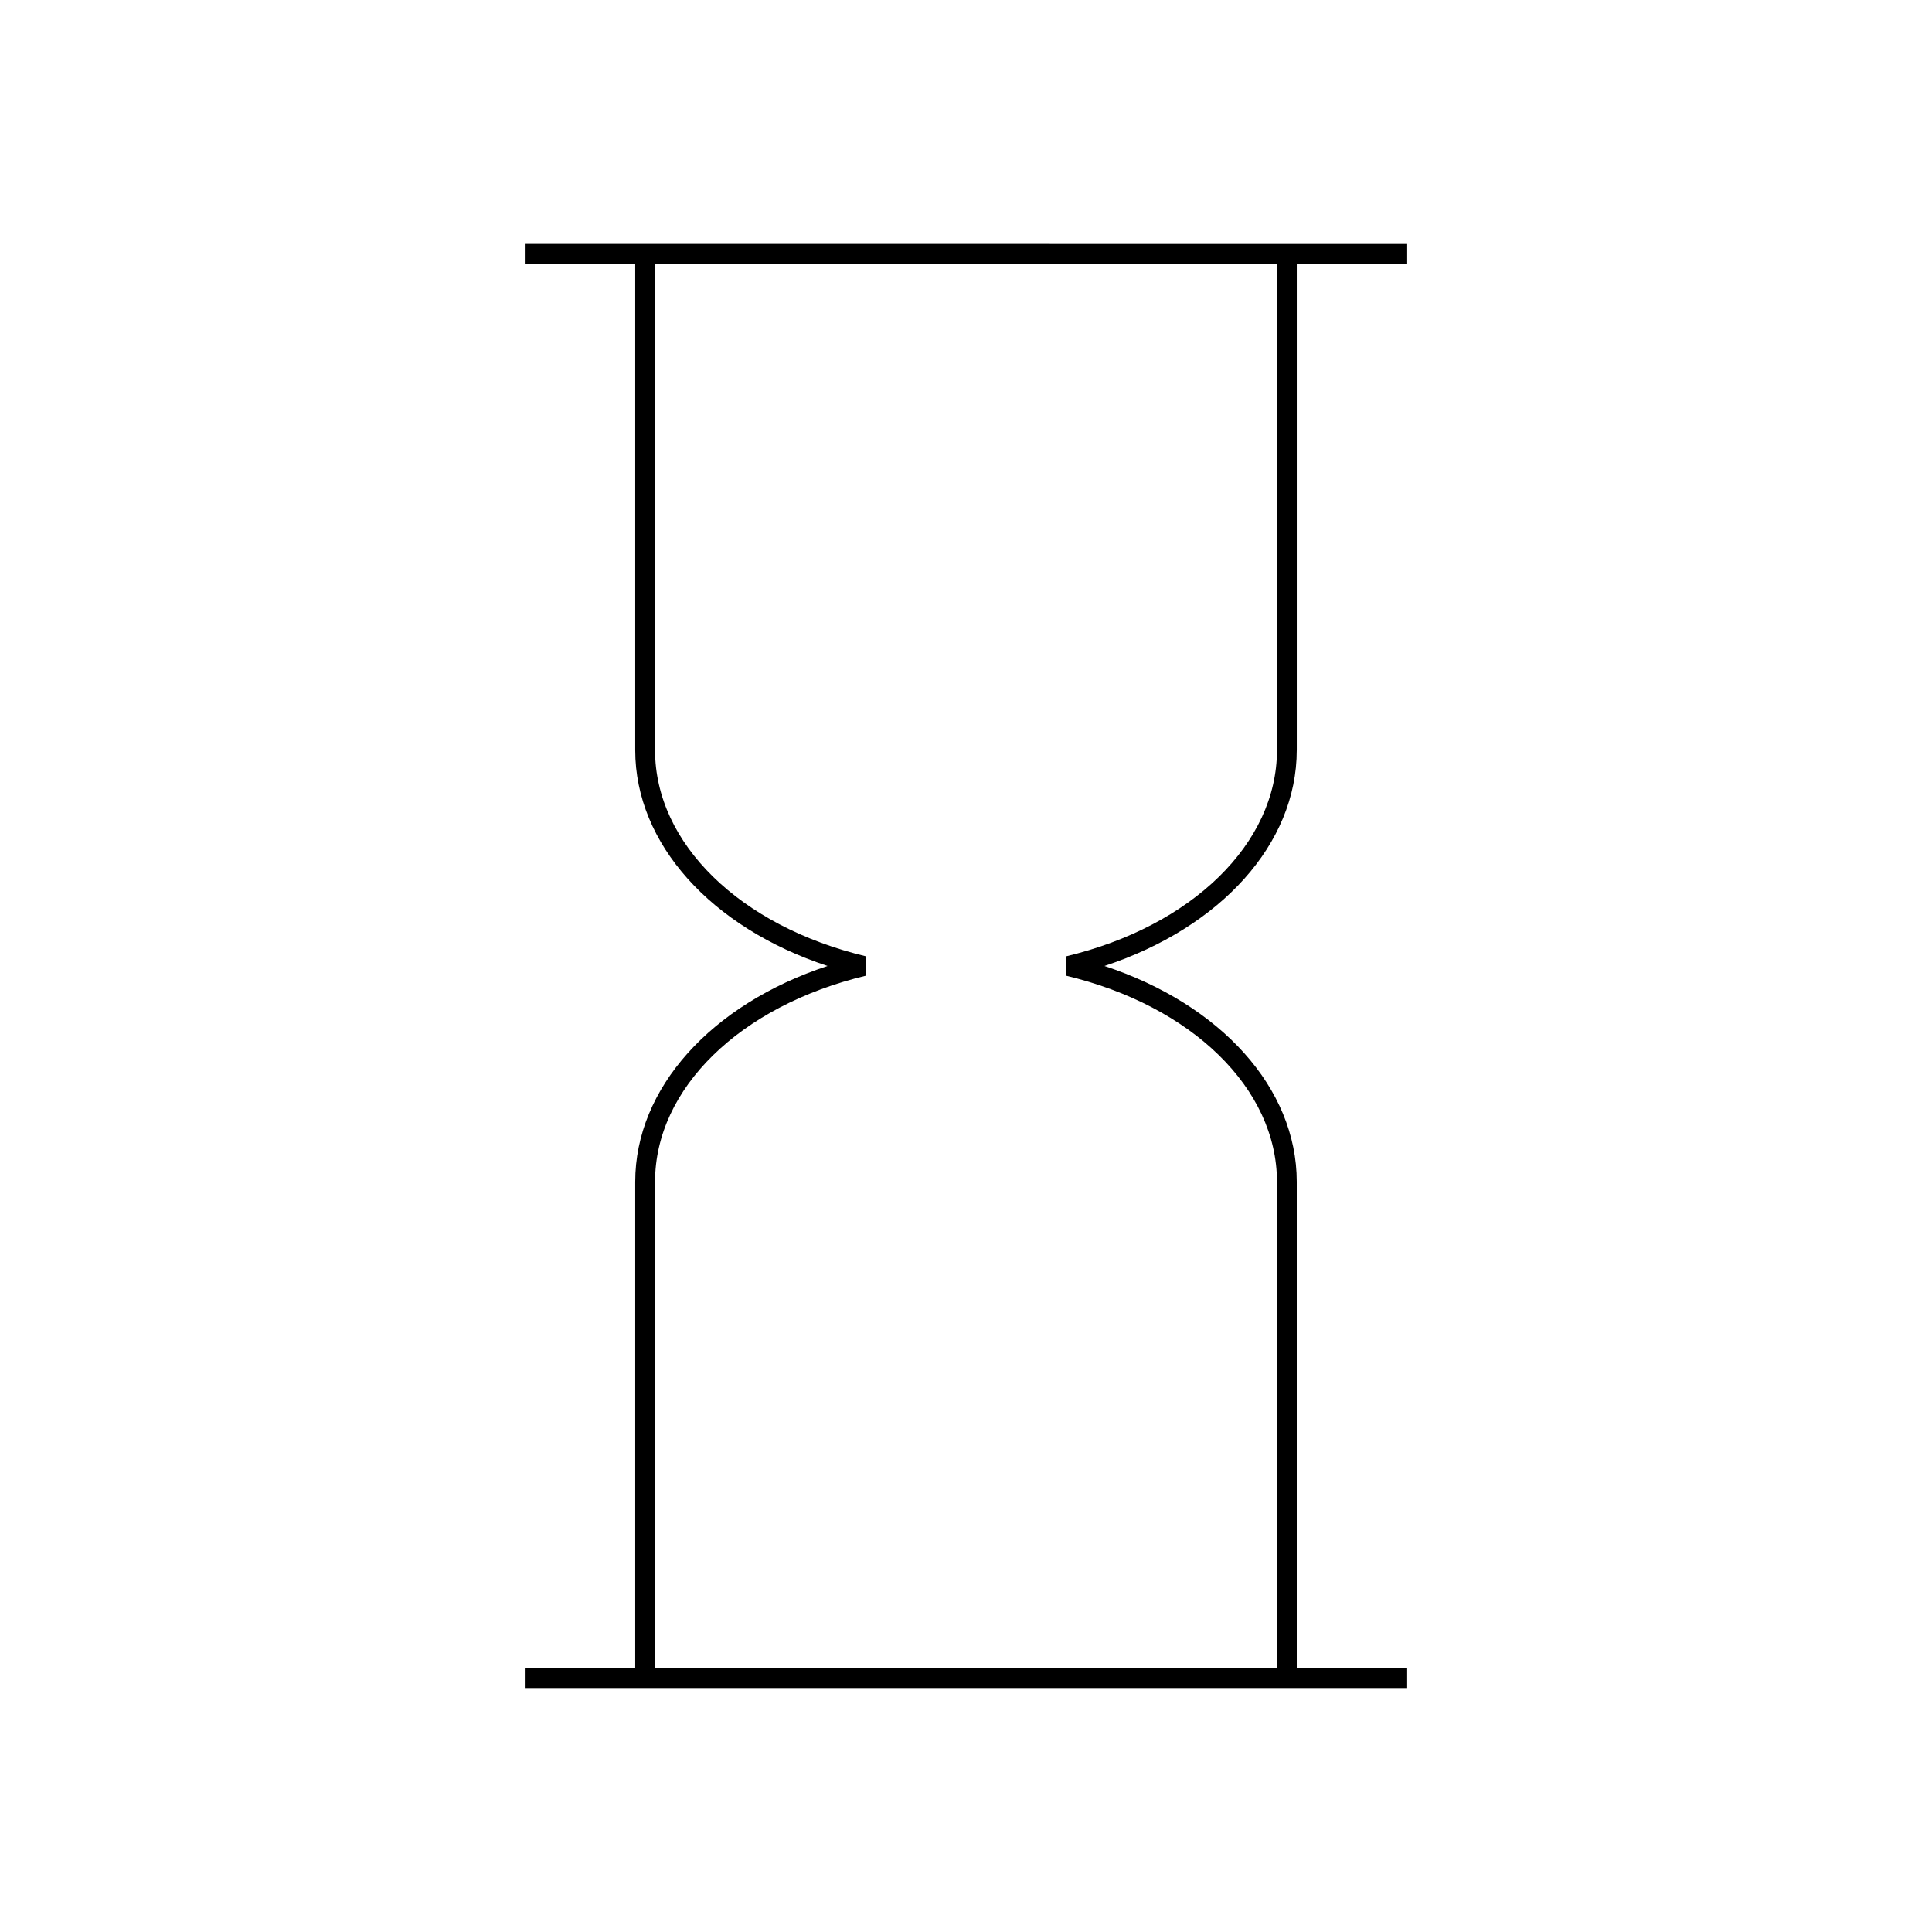
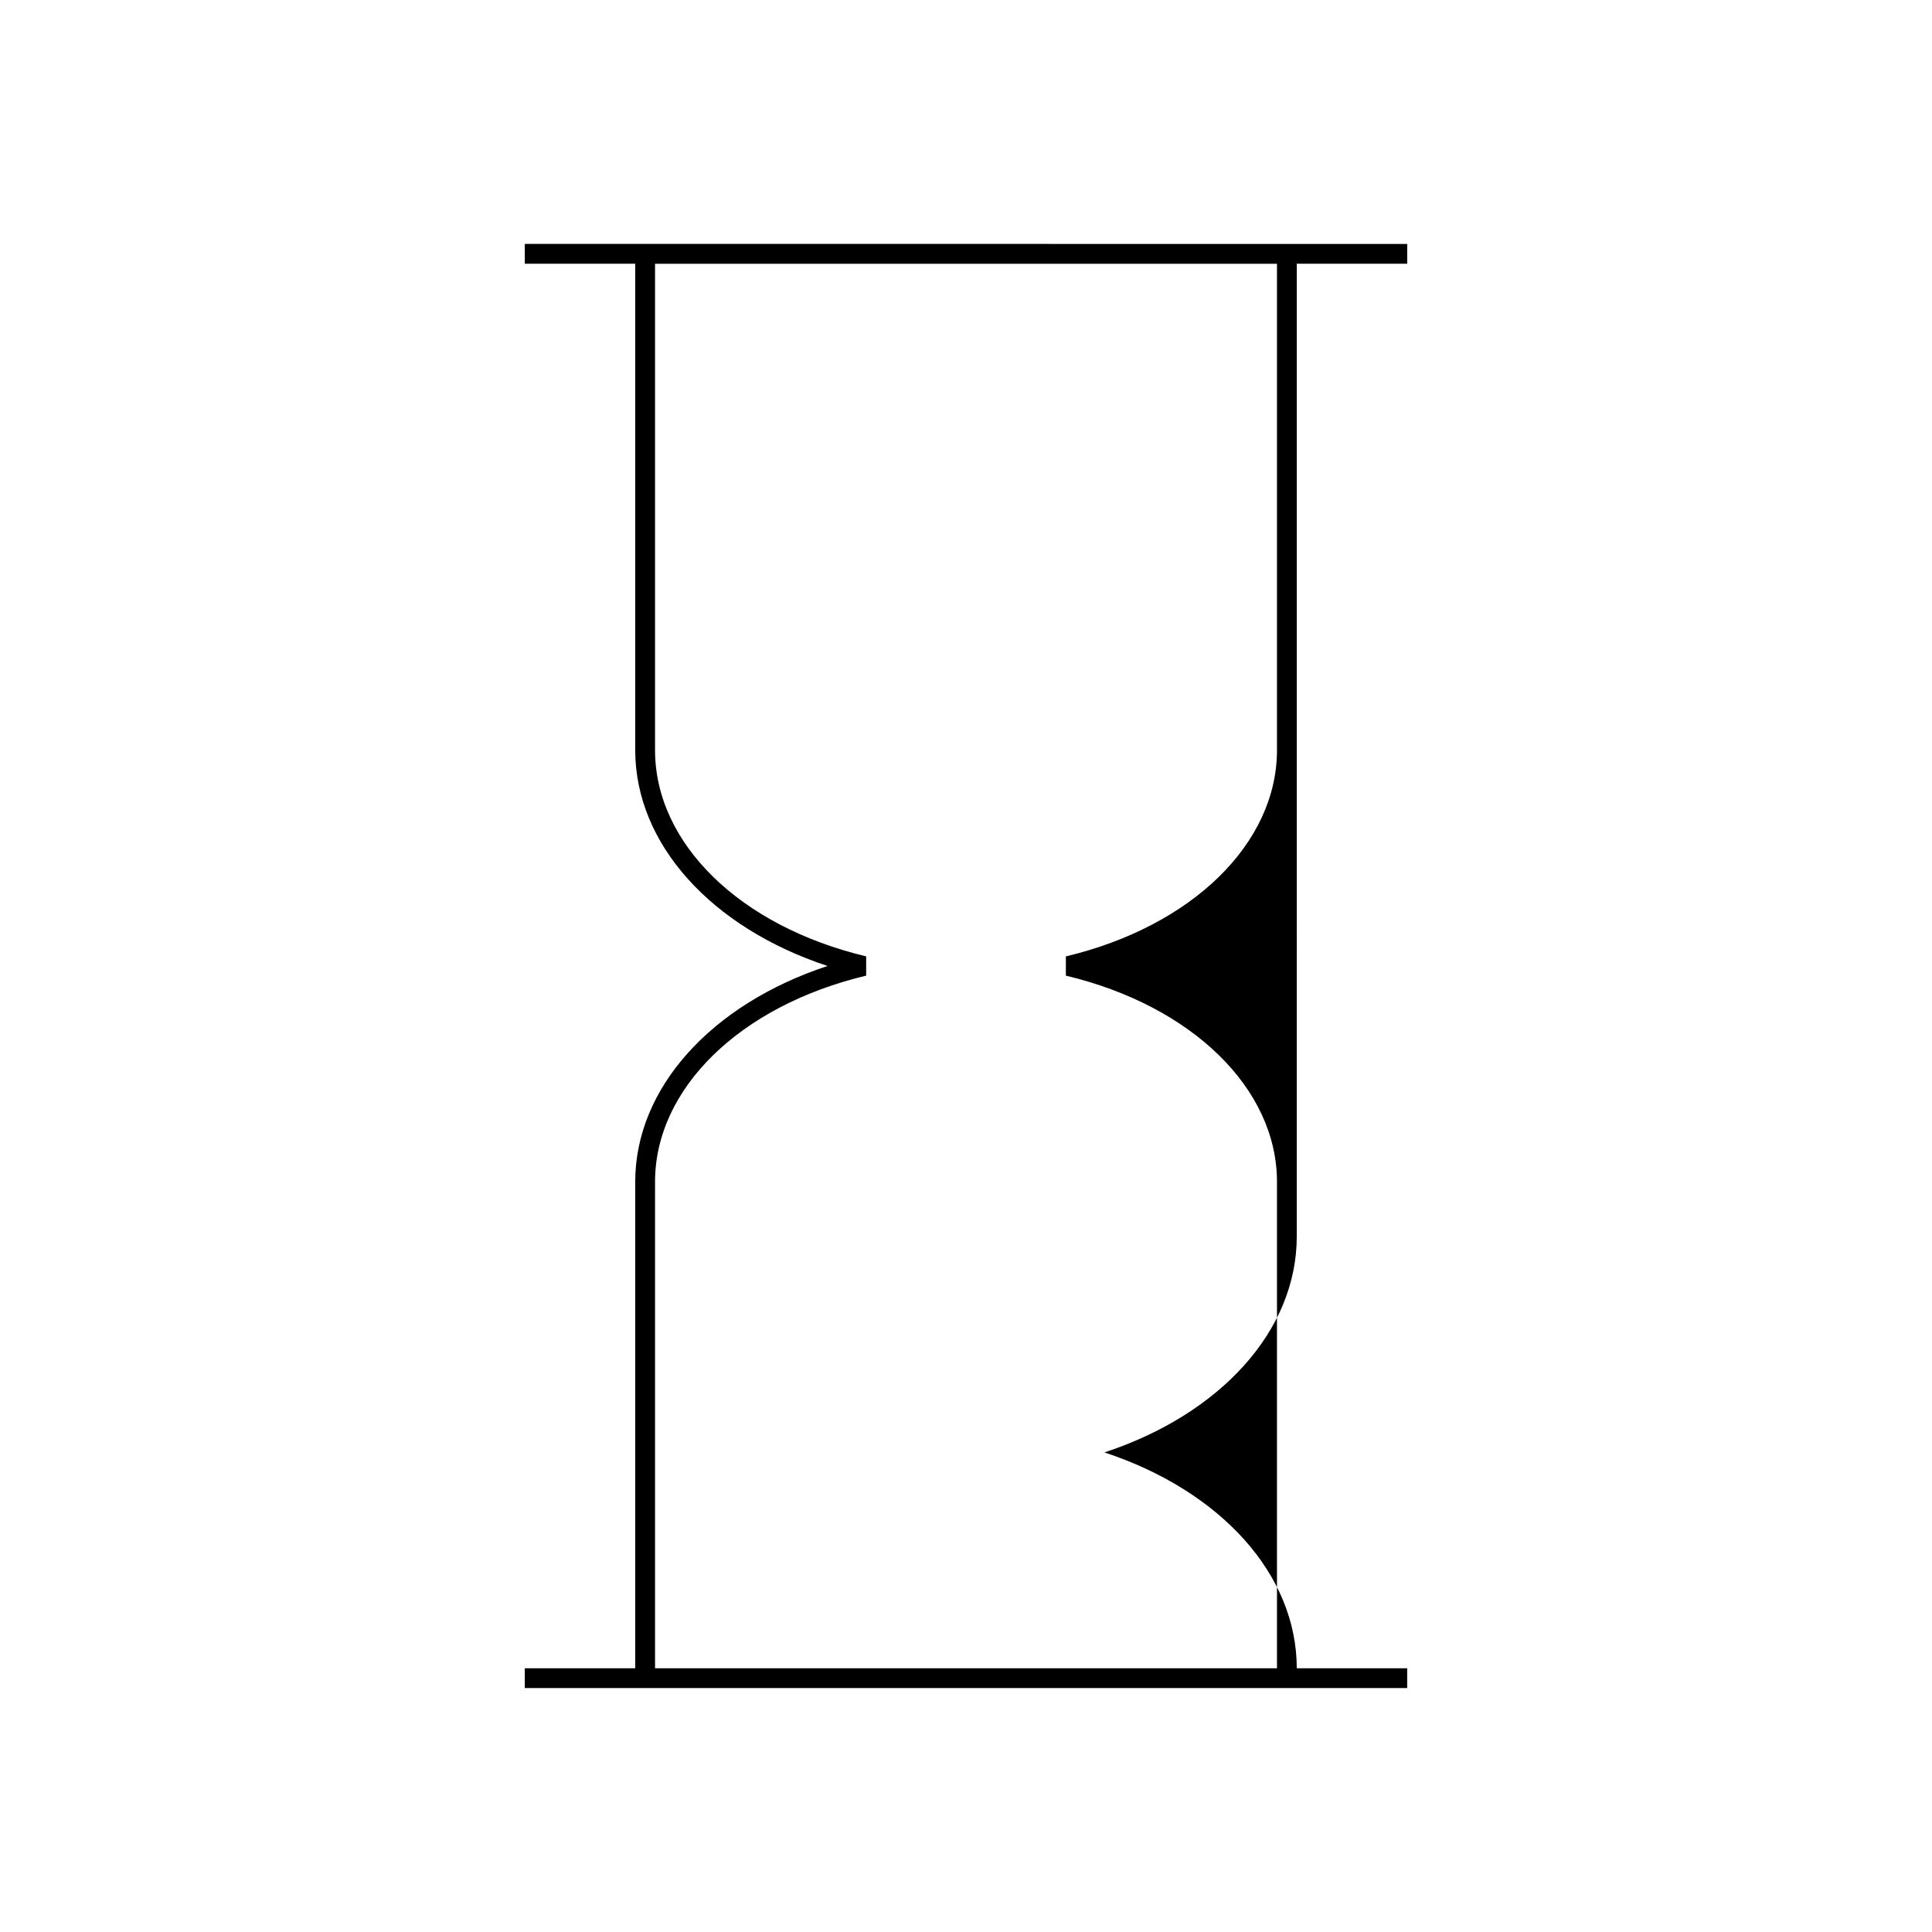
<svg xmlns="http://www.w3.org/2000/svg" fill="#000000" width="800px" height="800px" version="1.1" viewBox="144 144 512 512">
-   <path d="m487.66 342.8v-128.91h29.262v-5.246h-29.262l-175.32-0.004h-29.262v5.246h29.262v128.91c0 24.832 20.125 47.023 50.965 57.199-30.836 10.172-50.965 32.363-50.965 57.199v128.91h-29.262v5.246h233.84v-5.246h-29.262v-128.91c0-24.832-20.125-47.027-50.965-57.199 30.84-10.168 50.965-32.363 50.965-57.195zm-61.195 54.648v5.106c33.465 7.981 55.949 29.945 55.949 54.648v128.91h-164.82v-128.91c0-24.703 22.484-46.664 55.949-54.648v-5.106c-33.465-7.981-55.949-29.945-55.949-54.648v-128.9h164.82v128.91c-0.004 24.703-22.484 46.66-55.949 54.648z" />
+   <path d="m487.66 342.8v-128.91h29.262v-5.246h-29.262l-175.32-0.004h-29.262v5.246h29.262v128.91c0 24.832 20.125 47.023 50.965 57.199-30.836 10.172-50.965 32.363-50.965 57.199v128.91h-29.262v5.246h233.84v-5.246h-29.262c0-24.832-20.125-47.027-50.965-57.199 30.84-10.168 50.965-32.363 50.965-57.195zm-61.195 54.648v5.106c33.465 7.981 55.949 29.945 55.949 54.648v128.91h-164.82v-128.91c0-24.703 22.484-46.664 55.949-54.648v-5.106c-33.465-7.981-55.949-29.945-55.949-54.648v-128.9h164.82v128.91c-0.004 24.703-22.484 46.66-55.949 54.648z" />
</svg>